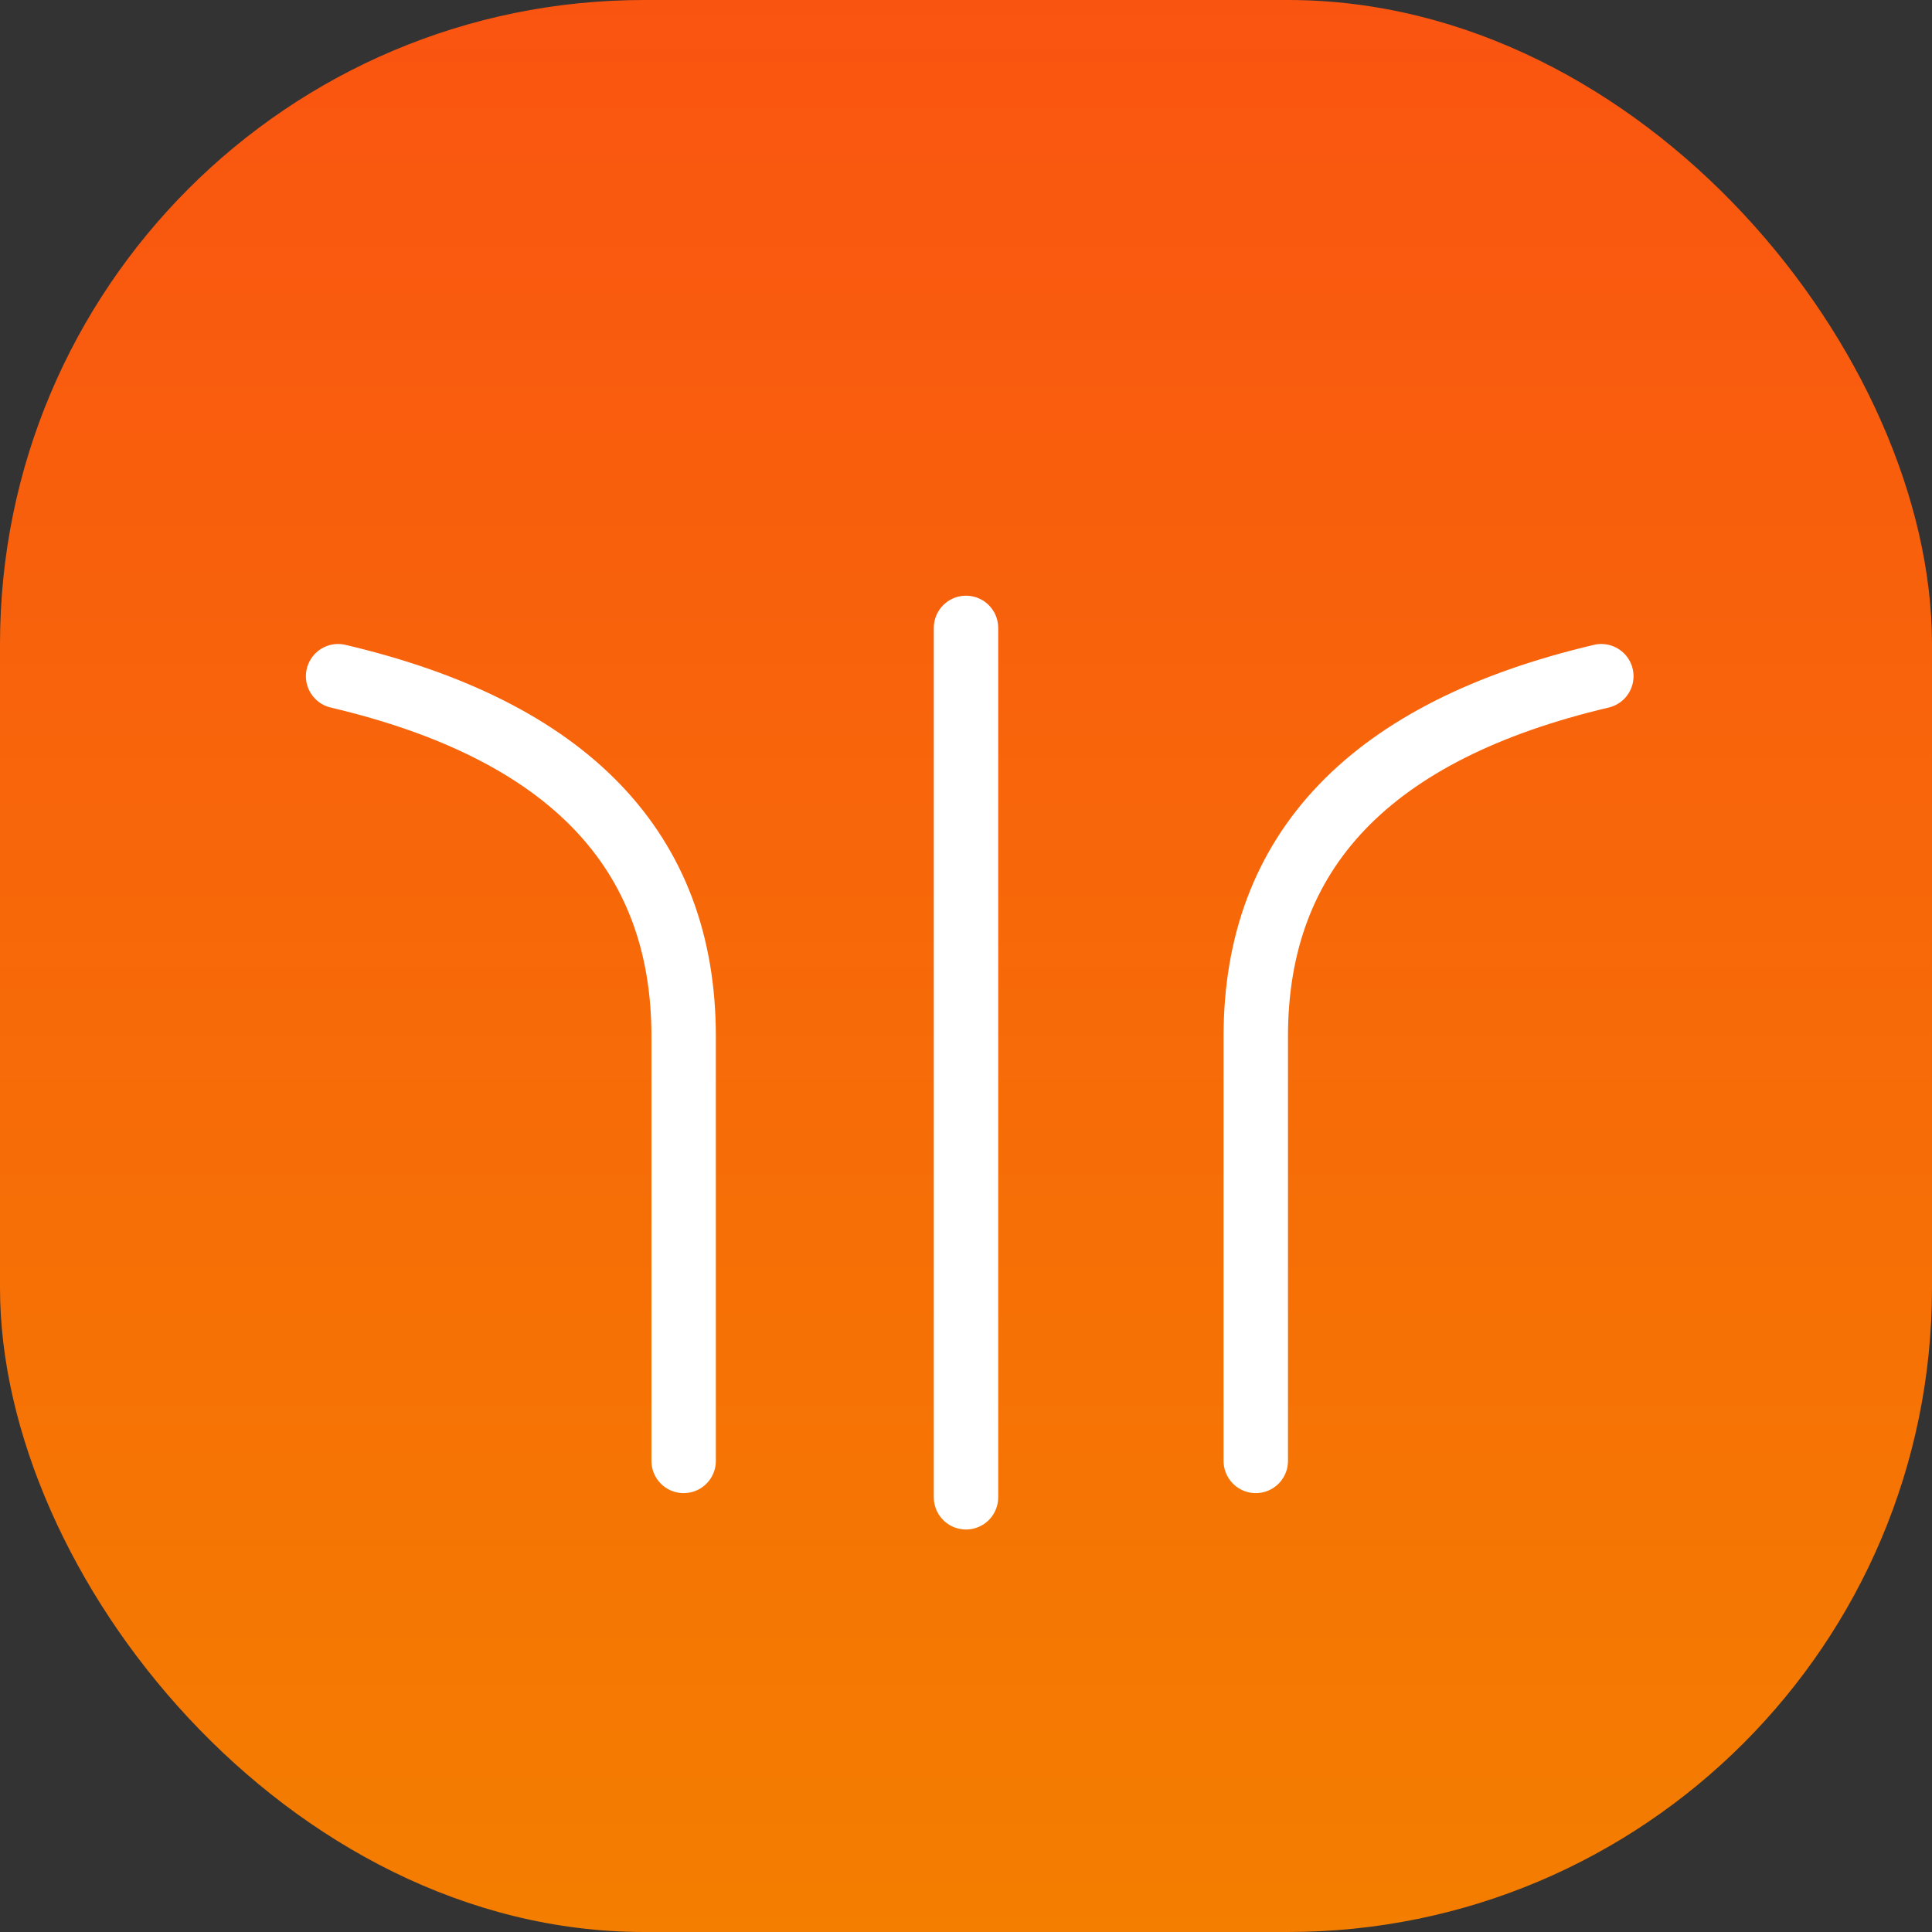
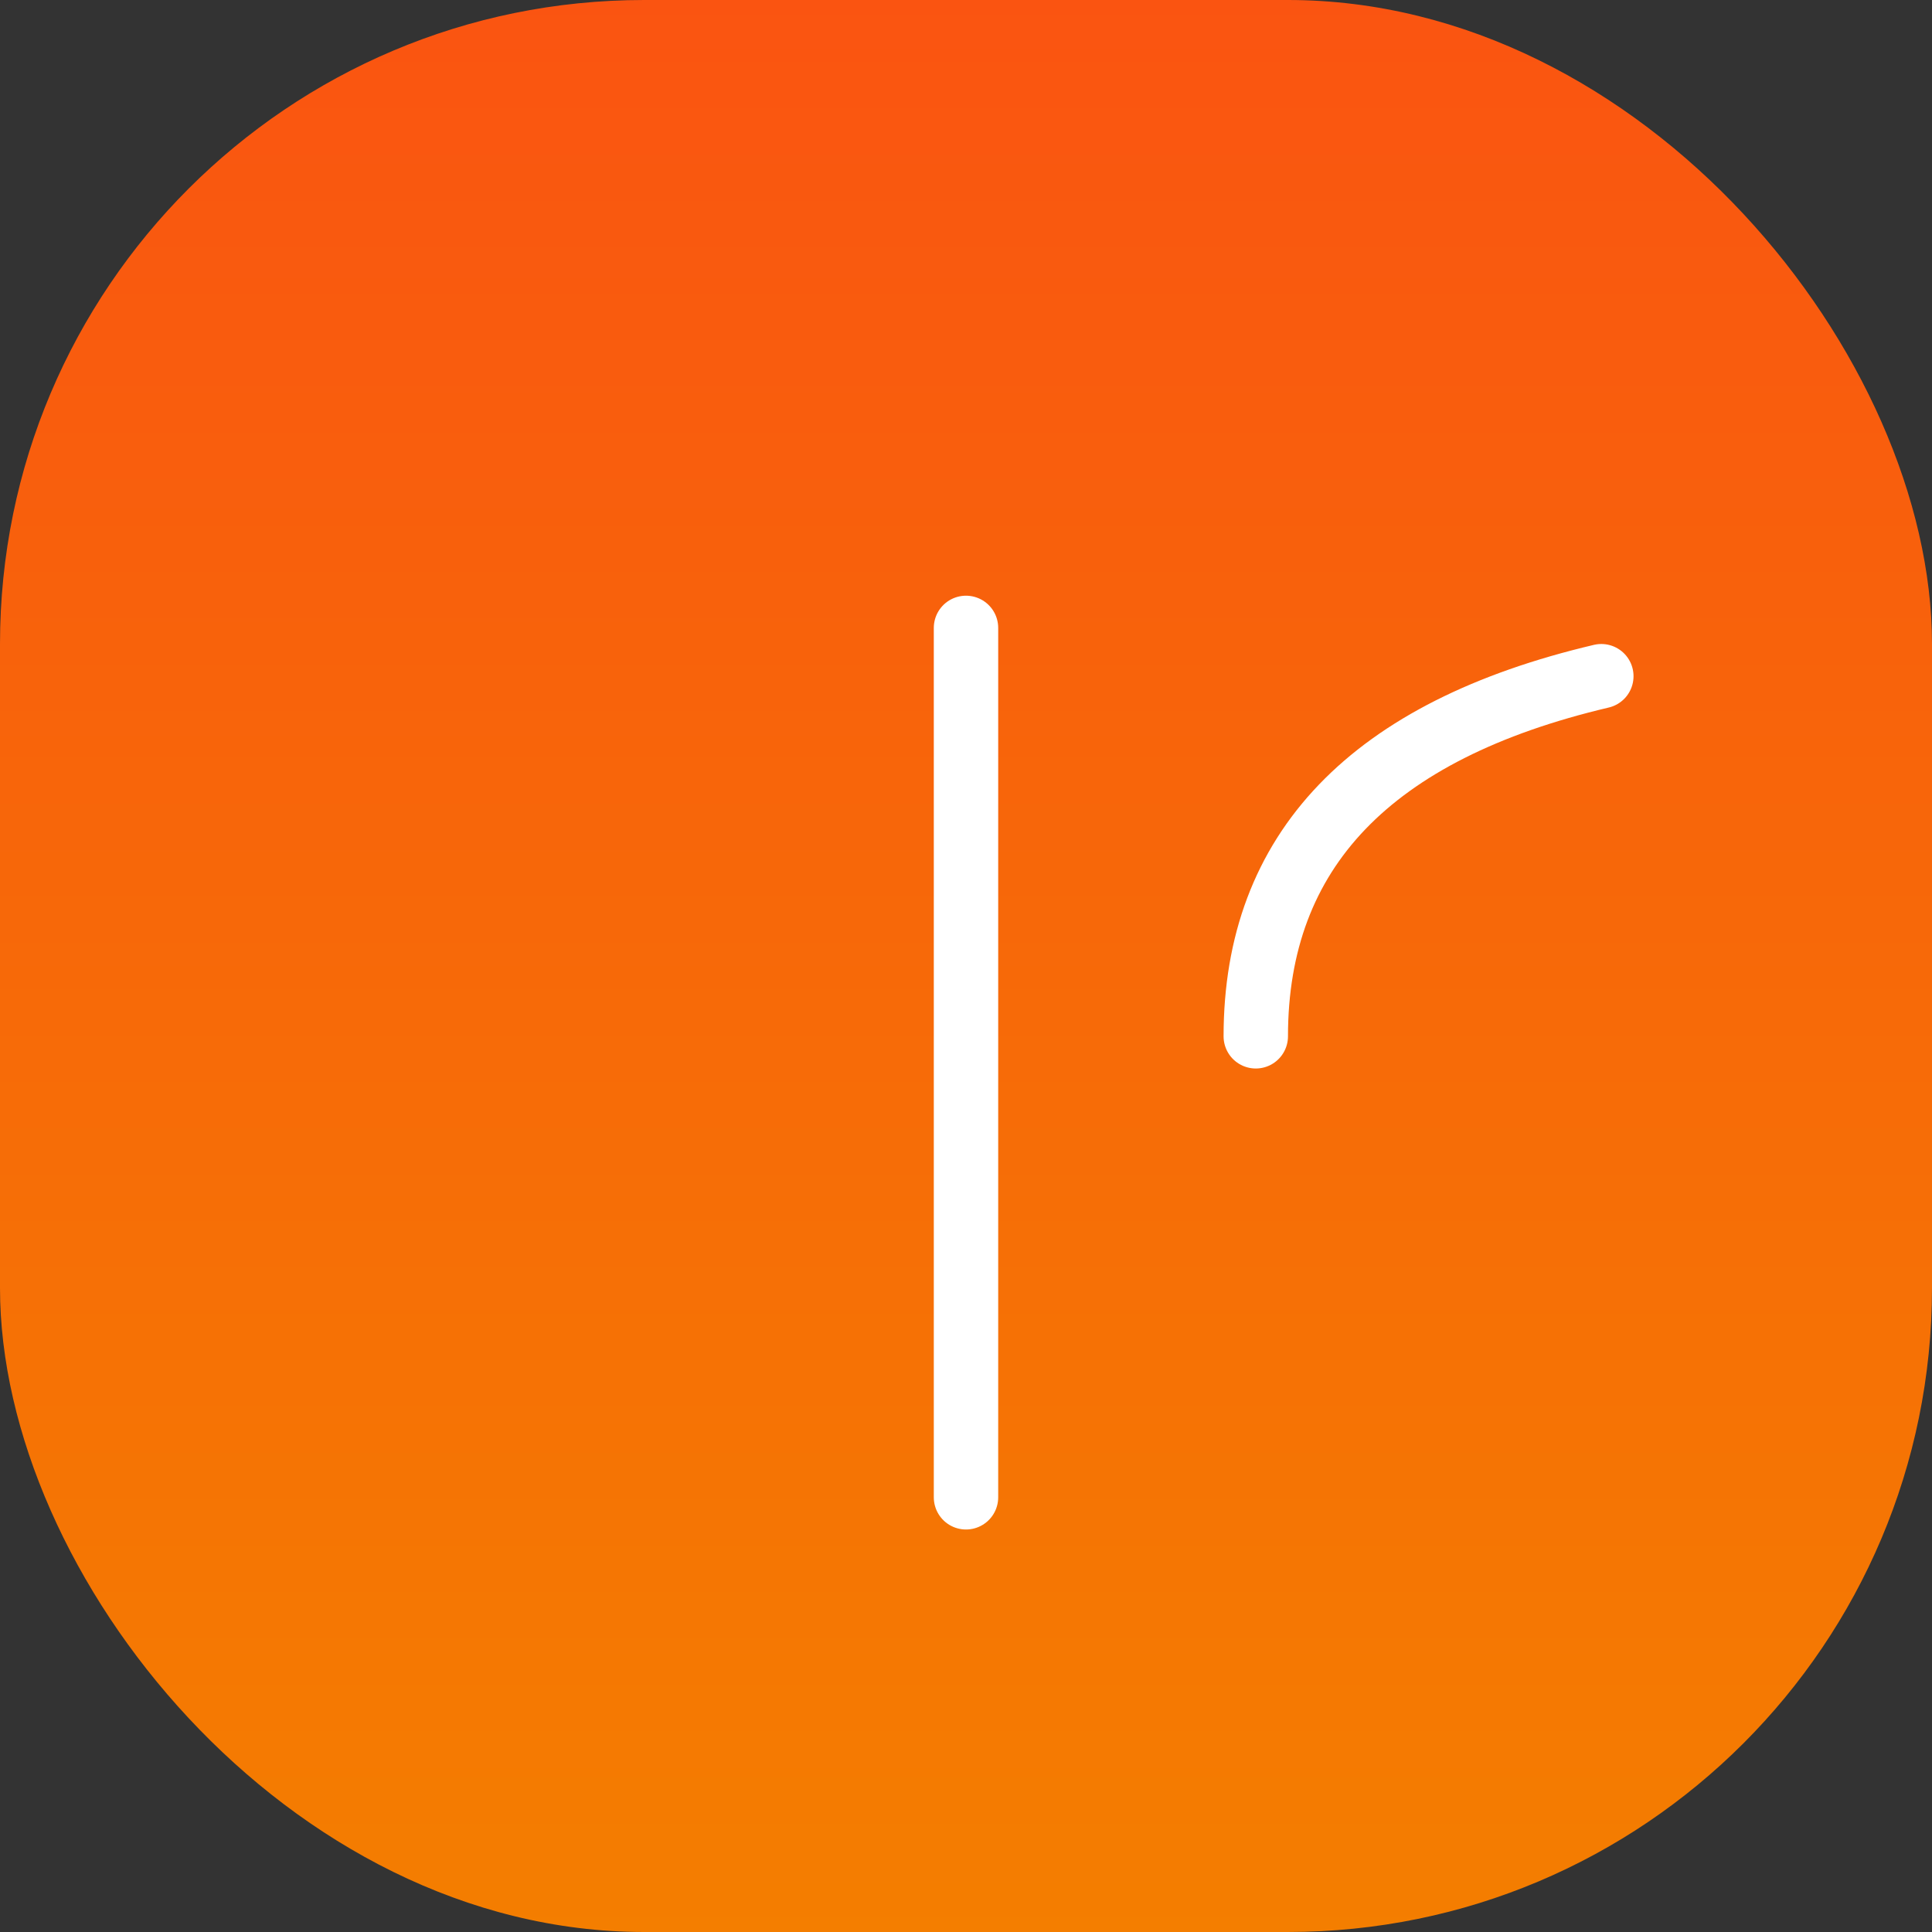
<svg xmlns="http://www.w3.org/2000/svg" width="90px" height="90px" viewBox="0 0 90 90" version="1.1">
  <rect x="0" y="0" width="90" height="90" fill="#333333" stroke="none" />
  <title>编组 19</title>
  <desc>Created with Sketch.</desc>
  <defs>
    <linearGradient x1="50%" y1="100%" x2="50%" y2="3.061617e-15%" id="linearGradient-1">
      <stop stop-color="#F47E00" offset="0%" />
      <stop stop-color="#FA5411" offset="100%" />
    </linearGradient>
  </defs>
  <g id="页面-1" stroke="none" stroke-width="1" fill="none" fill-rule="evenodd">
    <g id="桌面端HD" transform="translate(-953, -4846)">
      <g id="编组-19" transform="translate(953, 4846)">
        <rect id="Rectangle" fill="url(#linearGradient-1)" x="0" y="0" width="90" height="90" rx="30" />
-         <path d="M15.75,31.5 C26.481,34.027 31.847,39.619 31.847,48.275 C31.847,56.931 31.847,63.524 31.847,68.055" id="路径-3" stroke="#FFFFFF" stroke-width="3" stroke-linecap="round" />
-         <path d="M58.5,31.5 C69.231,34.027 74.597,39.619 74.597,48.275 C74.597,56.931 74.597,63.524 74.597,68.055" id="路径-3" stroke="#FFFFFF" stroke-width="3" stroke-linecap="round" transform="translate(66.548, 49.777) scale(-1, 1) translate(-66.548, -49.777) " />
+         <path d="M58.5,31.5 C69.231,34.027 74.597,39.619 74.597,48.275 " id="路径-3" stroke="#FFFFFF" stroke-width="3" stroke-linecap="round" transform="translate(66.548, 49.777) scale(-1, 1) translate(-66.548, -49.777) " />
        <path d="M45,29.25 L45,69.75" id="直线" stroke="#FFFFFF" stroke-width="3" stroke-linecap="round" />
      </g>
    </g>
  </g>
</svg>